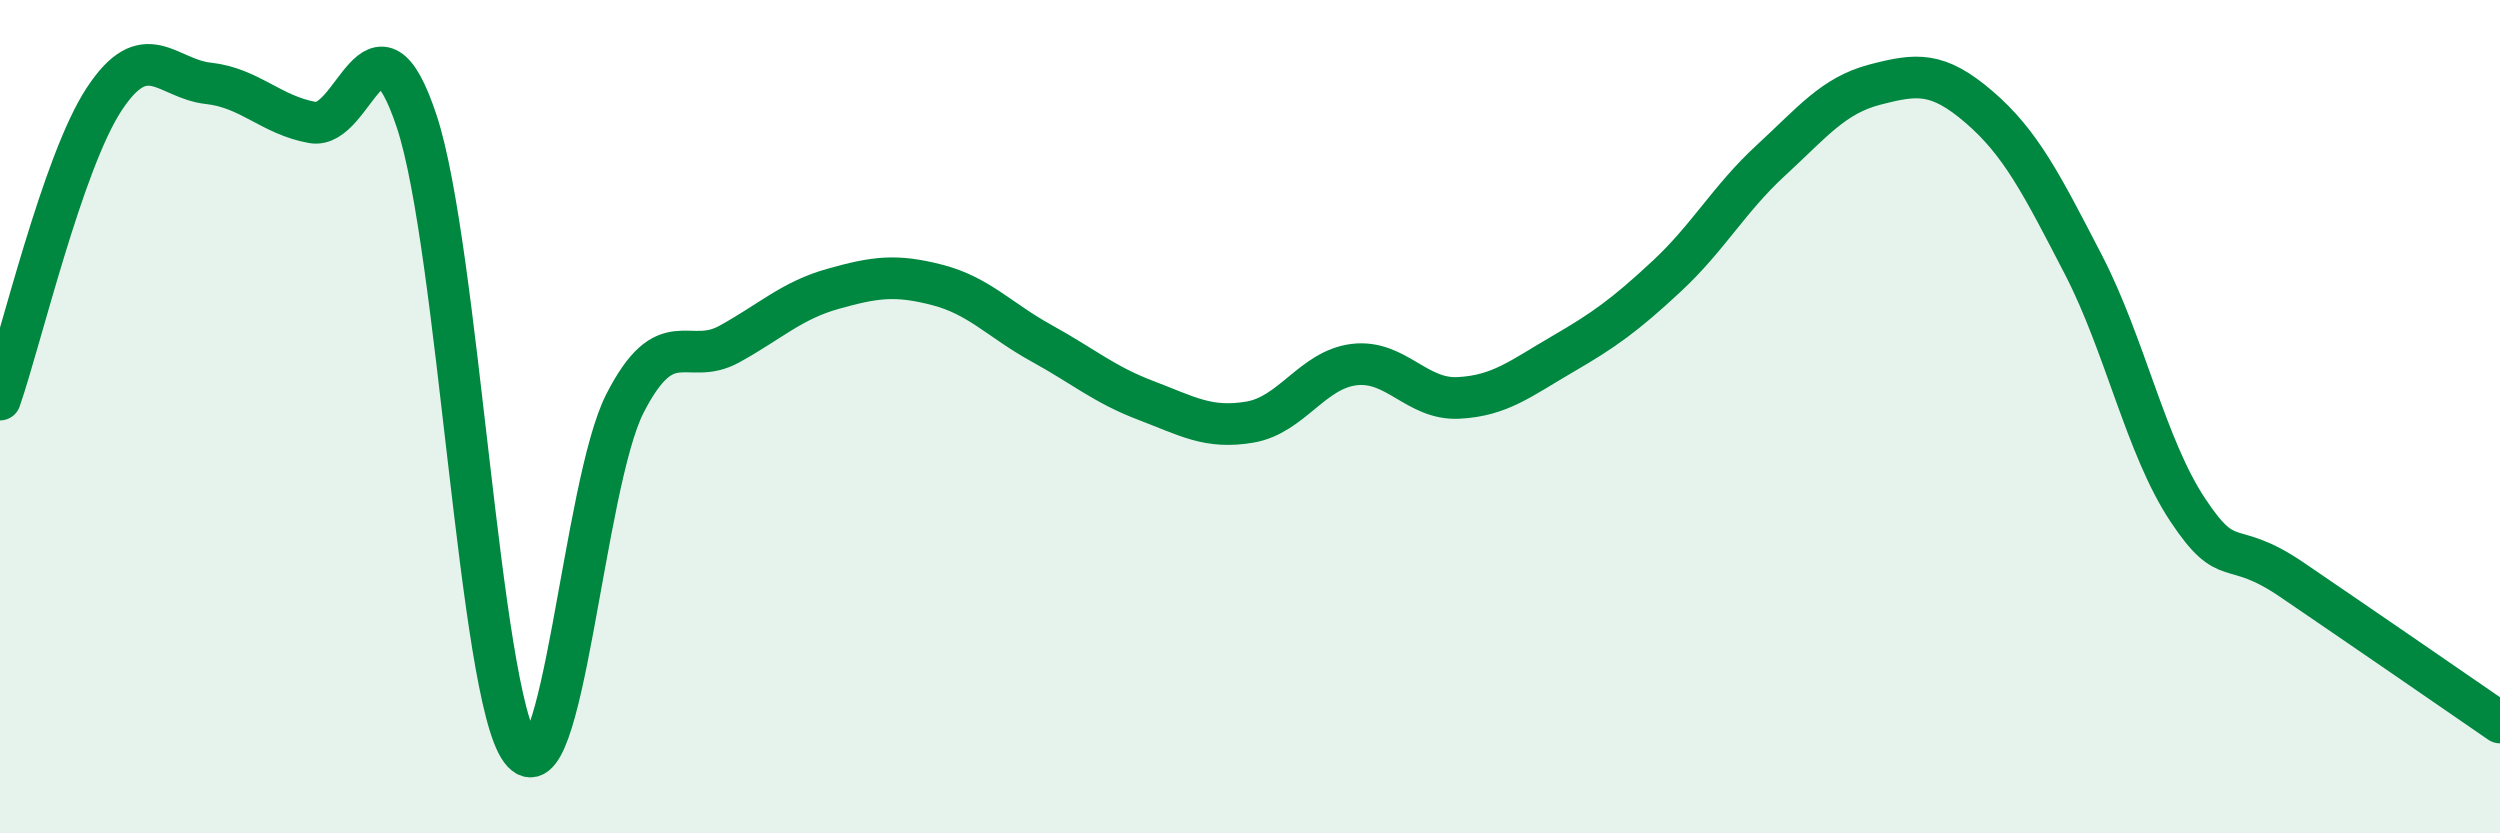
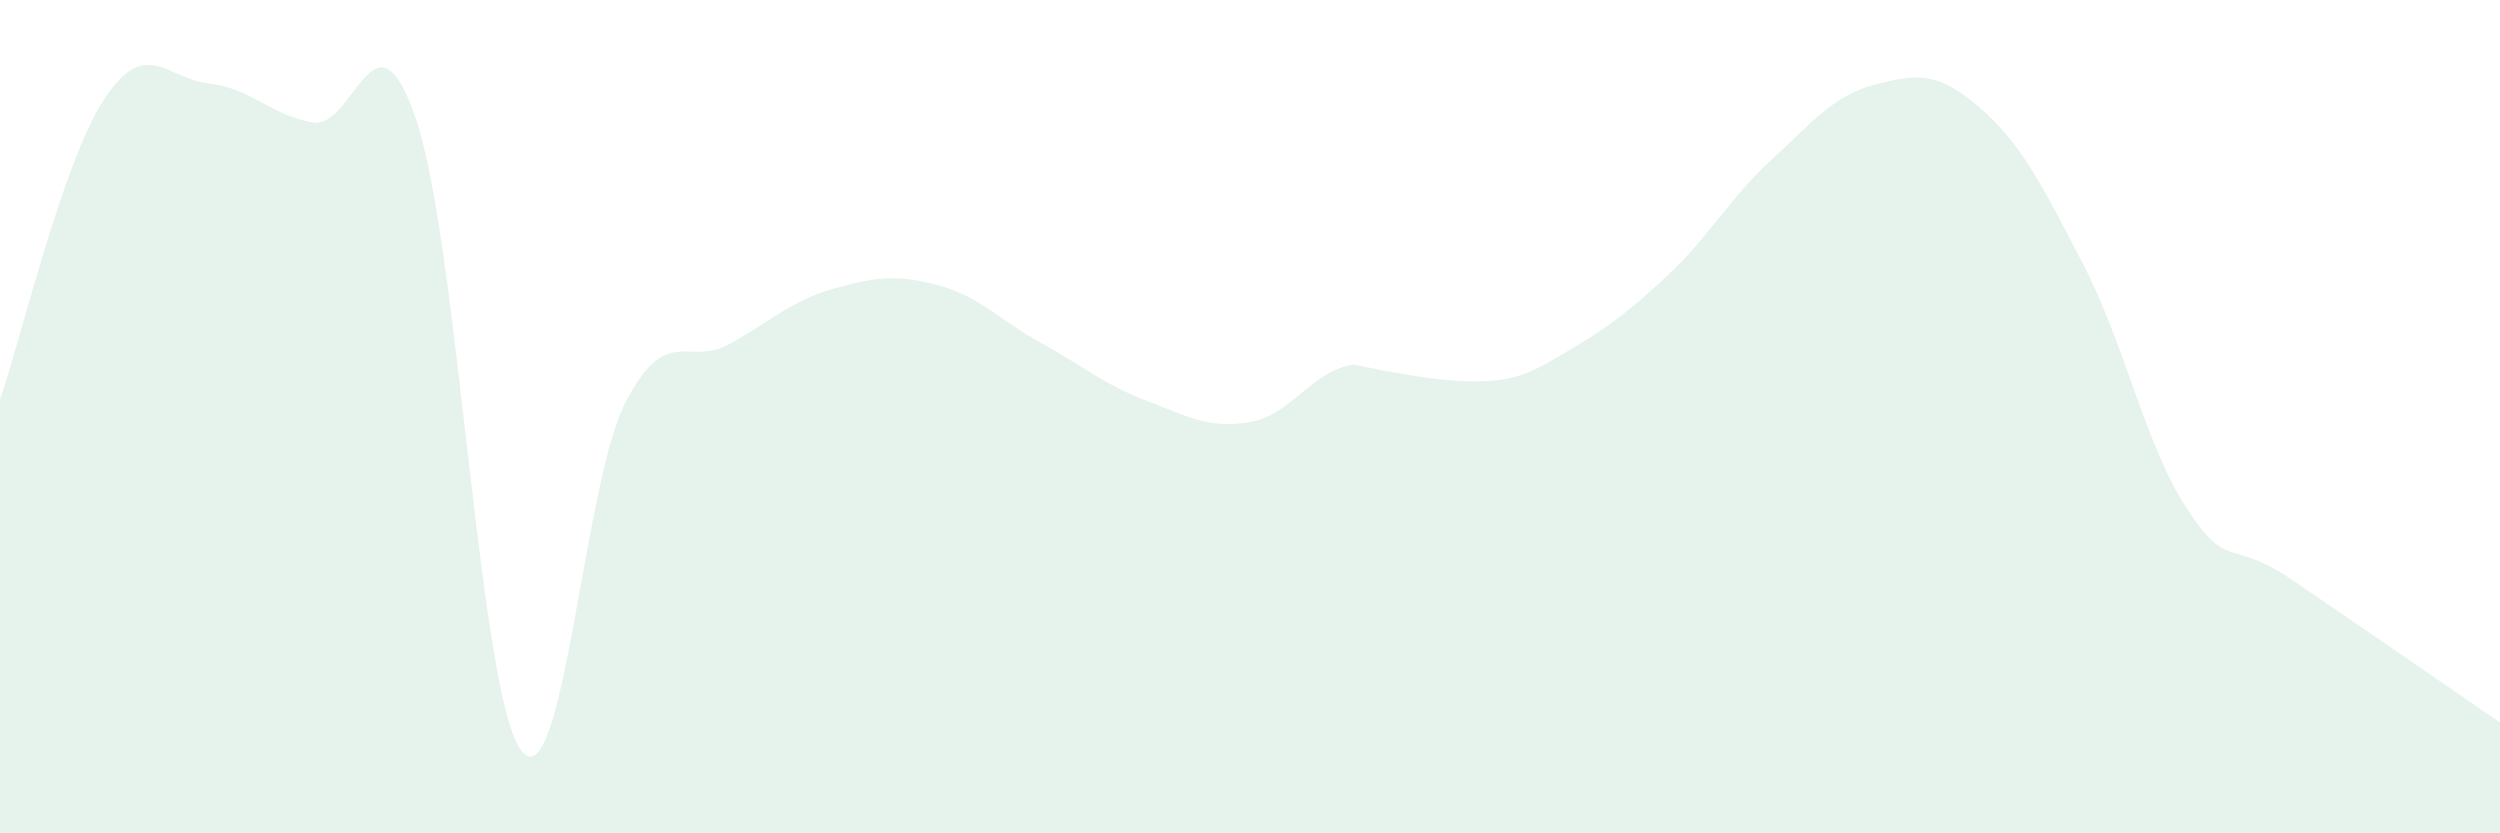
<svg xmlns="http://www.w3.org/2000/svg" width="60" height="20" viewBox="0 0 60 20">
-   <path d="M 0,9.59 C 0.5,8.15 1.5,3.9 2.5,2.38 C 3.5,0.86 4,1.89 5,2 C 6,2.11 6.5,2.76 7.5,2.94 C 8.5,3.12 9,-0.1 10,2.91 C 11,5.92 11.5,16.65 12.5,18 C 13.5,19.35 14,11.63 15,9.68 C 16,7.73 16.5,8.81 17.5,8.26 C 18.5,7.71 19,7.21 20,6.93 C 21,6.65 21.5,6.58 22.5,6.84 C 23.5,7.1 24,7.69 25,8.24 C 26,8.79 26.5,9.23 27.5,9.61 C 28.5,9.99 29,10.3 30,10.13 C 31,9.96 31.5,8.87 32.5,8.75 C 33.5,8.63 34,9.6 35,9.55 C 36,9.5 36.5,9.08 37.5,8.5 C 38.5,7.92 39,7.56 40,6.63 C 41,5.7 41.5,4.77 42.5,3.85 C 43.5,2.93 44,2.29 45,2.03 C 46,1.77 46.5,1.71 47.5,2.57 C 48.5,3.43 49,4.42 50,6.35 C 51,8.28 51.5,10.72 52.5,12.23 C 53.5,13.74 53.5,12.89 55,13.91 C 56.5,14.93 59,16.65 60,17.34L60 20L0 20Z" fill="#008740" opacity="0.1" stroke-linecap="round" stroke-linejoin="round" />
-   <path d="M 0,9.59 C 0.5,8.15 1.5,3.9 2.5,2.38 C 3.5,0.86 4,1.89 5,2 C 6,2.11 6.5,2.76 7.5,2.94 C 8.5,3.12 9,-0.1 10,2.91 C 11,5.92 11.5,16.65 12.5,18 C 13.5,19.35 14,11.63 15,9.68 C 16,7.73 16.5,8.81 17.5,8.26 C 18.5,7.71 19,7.21 20,6.93 C 21,6.65 21.5,6.58 22.5,6.84 C 23.5,7.1 24,7.69 25,8.24 C 26,8.79 26.5,9.23 27.5,9.61 C 28.5,9.99 29,10.3 30,10.13 C 31,9.96 31.5,8.87 32.5,8.75 C 33.5,8.63 34,9.6 35,9.55 C 36,9.5 36.5,9.08 37.5,8.5 C 38.5,7.92 39,7.56 40,6.63 C 41,5.7 41.5,4.77 42.5,3.85 C 43.5,2.93 44,2.29 45,2.03 C 46,1.77 46.5,1.71 47.5,2.57 C 48.5,3.43 49,4.42 50,6.35 C 51,8.28 51.5,10.72 52.5,12.23 C 53.5,13.74 53.5,12.89 55,13.91 C 56.5,14.93 59,16.65 60,17.34" stroke="#008740" stroke-width="1" fill="none" stroke-linecap="round" stroke-linejoin="round" />
+   <path d="M 0,9.59 C 0.5,8.15 1.5,3.9 2.5,2.38 C 3.5,0.86 4,1.89 5,2 C 6,2.11 6.5,2.76 7.5,2.94 C 8.5,3.12 9,-0.1 10,2.91 C 11,5.92 11.5,16.65 12.5,18 C 13.5,19.35 14,11.63 15,9.68 C 16,7.73 16.5,8.81 17.5,8.26 C 18.5,7.71 19,7.21 20,6.93 C 21,6.65 21.5,6.58 22.5,6.84 C 23.5,7.1 24,7.69 25,8.24 C 26,8.79 26.5,9.23 27.5,9.61 C 28.5,9.99 29,10.3 30,10.13 C 31,9.96 31.5,8.87 32.5,8.75 C 36,9.5 36.5,9.08 37.5,8.5 C 38.5,7.92 39,7.56 40,6.63 C 41,5.7 41.5,4.77 42.5,3.85 C 43.5,2.93 44,2.29 45,2.03 C 46,1.77 46.5,1.71 47.5,2.57 C 48.5,3.43 49,4.42 50,6.35 C 51,8.28 51.5,10.72 52.5,12.23 C 53.5,13.74 53.5,12.89 55,13.91 C 56.5,14.93 59,16.65 60,17.34L60 20L0 20Z" fill="#008740" opacity="0.1" stroke-linecap="round" stroke-linejoin="round" />
</svg>